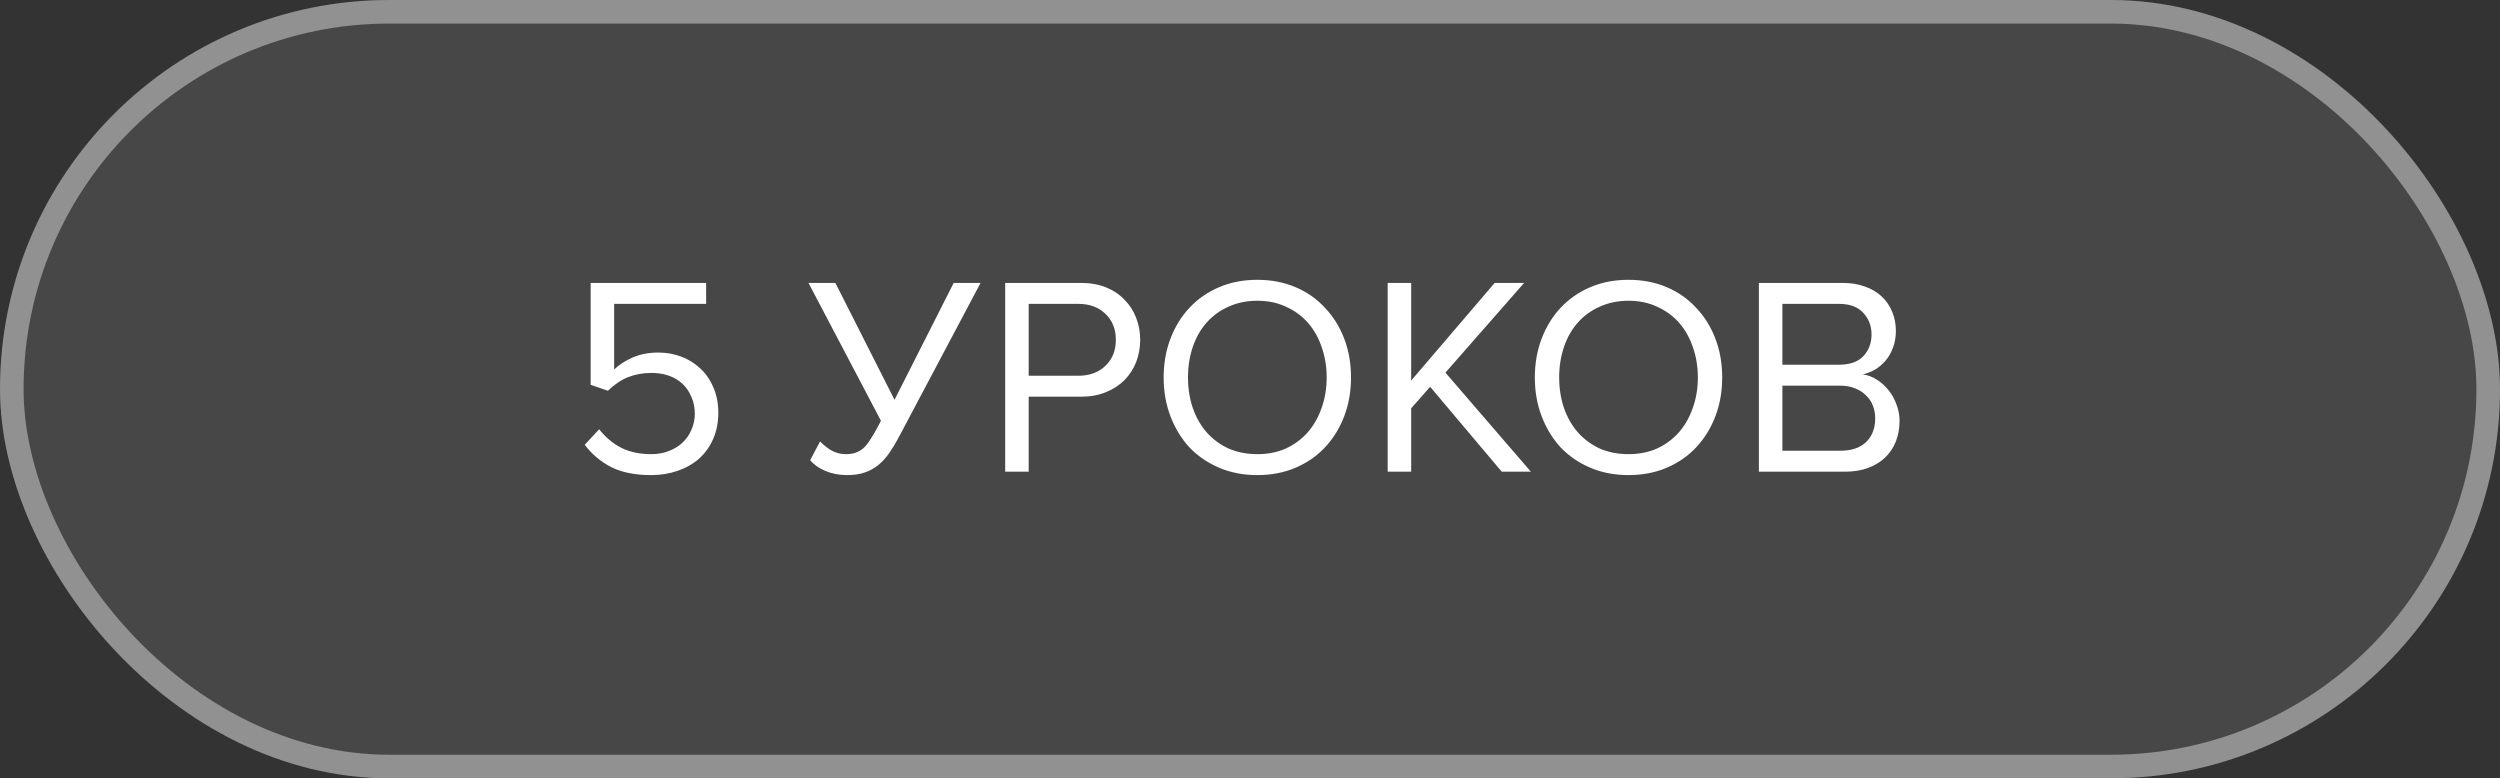
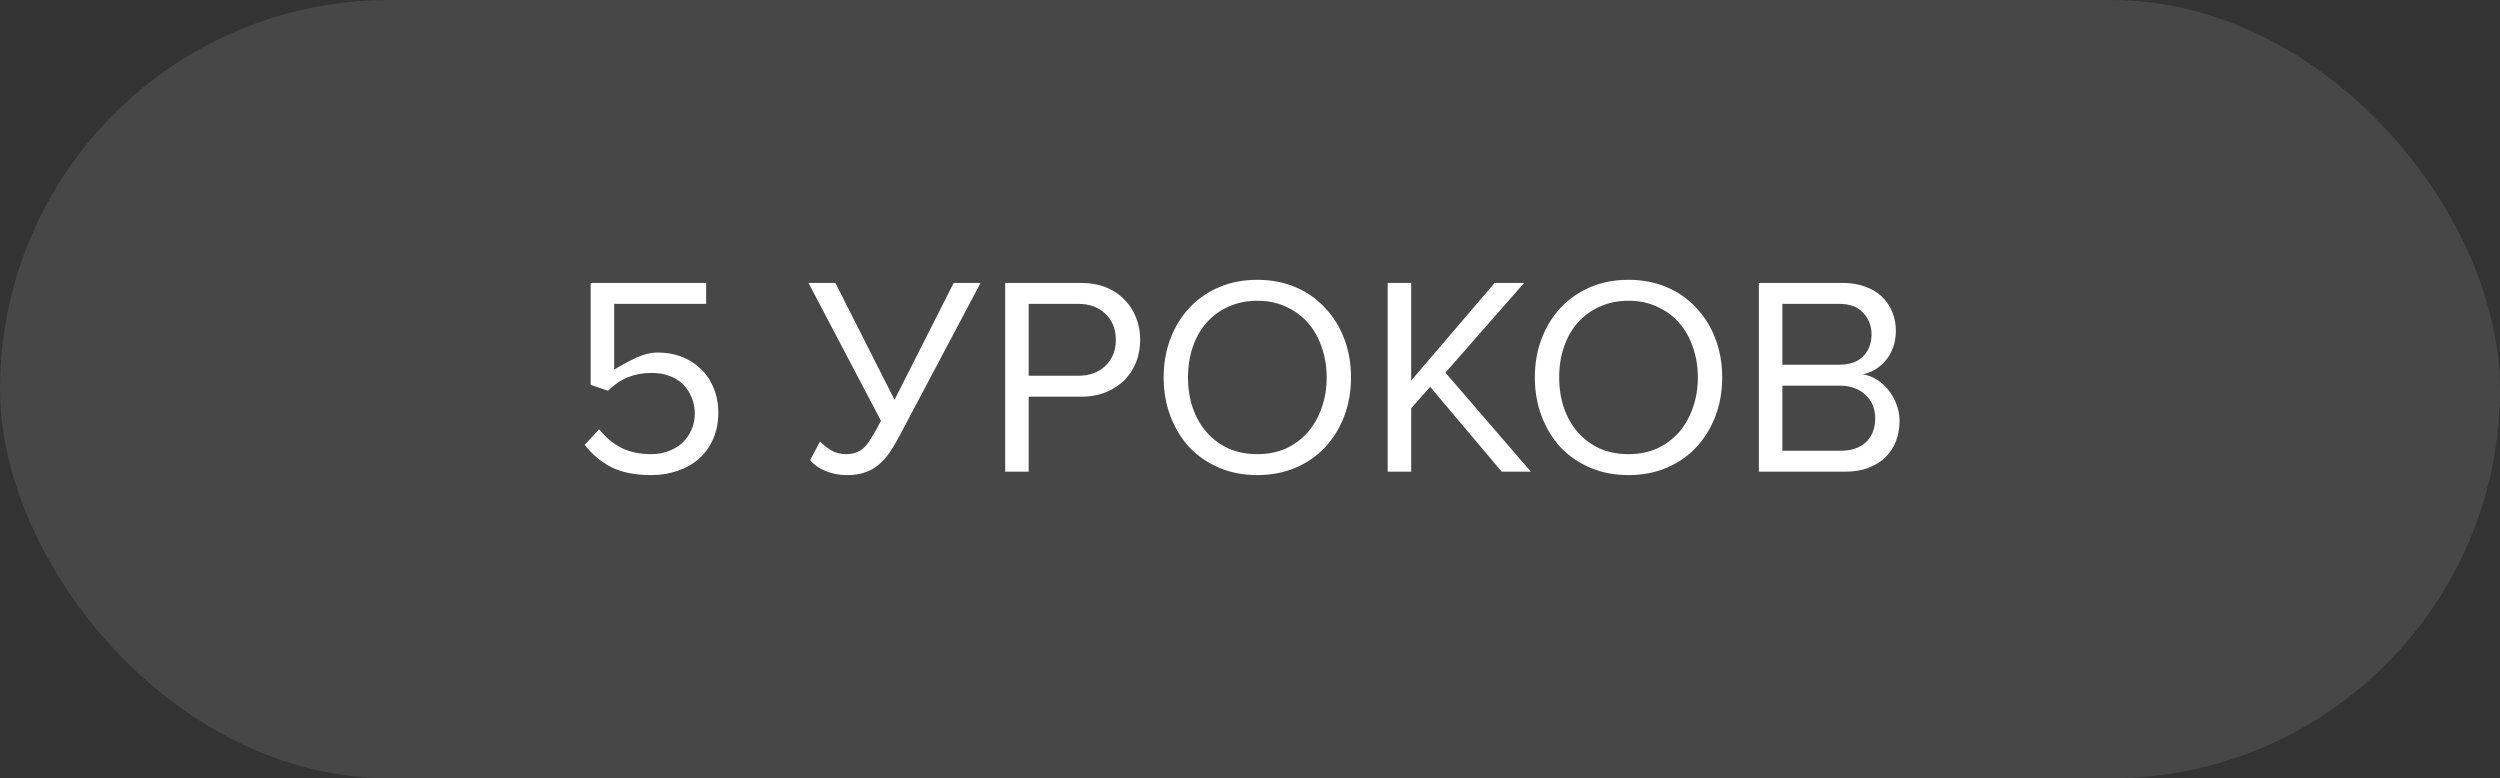
<svg xmlns="http://www.w3.org/2000/svg" width="106" height="33" viewBox="0 0 106 33" fill="none">
  <rect x="0" y="0" width="106" height="33" fill="#333333" stroke="none" />
  <rect width="106" height="33" rx="16.5" fill="white" fill-opacity="0.1" />
-   <rect x="0.5" y="0.5" width="105" height="32" rx="16" stroke="white" stroke-opacity="0.4" />
-   <path d="M27.612 20.144C26.932 20.144 26.368 20.032 25.92 19.808C25.472 19.576 25.096 19.26 24.792 18.86L25.404 18.2C25.668 18.536 25.976 18.796 26.328 18.98C26.688 19.164 27.116 19.256 27.612 19.256C27.884 19.256 28.132 19.212 28.356 19.124C28.588 19.036 28.784 18.916 28.944 18.764C29.104 18.612 29.228 18.432 29.316 18.224C29.412 18.008 29.46 17.78 29.46 17.54C29.46 17.276 29.412 17.04 29.316 16.832C29.228 16.616 29.104 16.432 28.944 16.28C28.784 16.128 28.592 16.012 28.368 15.932C28.144 15.852 27.896 15.812 27.624 15.812C27.264 15.812 26.932 15.872 26.628 15.992C26.332 16.112 26.048 16.304 25.776 16.568L25.044 16.316V11.996H29.94V12.884H26.04V15.668C26.232 15.476 26.488 15.308 26.808 15.164C27.136 15.02 27.504 14.948 27.912 14.948C28.248 14.948 28.568 15.004 28.872 15.116C29.176 15.228 29.444 15.392 29.676 15.608C29.916 15.824 30.104 16.092 30.24 16.412C30.384 16.732 30.456 17.096 30.456 17.504C30.456 17.912 30.384 18.28 30.24 18.608C30.096 18.936 29.896 19.216 29.64 19.448C29.384 19.672 29.08 19.844 28.728 19.964C28.384 20.084 28.012 20.144 27.612 20.144ZM35.912 20.144C35.576 20.144 35.268 20.084 34.988 19.964C34.708 19.844 34.496 19.692 34.352 19.508L34.772 18.716C34.916 18.868 35.076 18.996 35.252 19.1C35.436 19.204 35.64 19.256 35.864 19.256C36.024 19.256 36.16 19.236 36.272 19.196C36.392 19.156 36.504 19.092 36.608 19.004C36.712 18.908 36.808 18.788 36.896 18.644C36.992 18.5 37.096 18.324 37.208 18.116L37.352 17.84L34.28 11.996H35.42L37.928 16.952L40.436 11.996H41.576L38.084 18.584C37.956 18.824 37.824 19.04 37.688 19.232C37.552 19.424 37.4 19.588 37.232 19.724C37.064 19.86 36.872 19.964 36.656 20.036C36.448 20.108 36.2 20.144 35.912 20.144ZM42.62 20V11.996H45.836C46.236 11.996 46.592 12.06 46.904 12.188C47.216 12.316 47.476 12.492 47.684 12.716C47.9 12.932 48.064 13.188 48.176 13.484C48.288 13.772 48.344 14.08 48.344 14.408C48.344 14.736 48.288 15.048 48.176 15.344C48.064 15.632 47.9 15.888 47.684 16.112C47.468 16.328 47.204 16.5 46.892 16.628C46.58 16.756 46.228 16.82 45.836 16.82H43.616V20H42.62ZM45.716 15.932C46.196 15.932 46.58 15.792 46.868 15.512C47.164 15.232 47.312 14.864 47.312 14.408C47.312 13.952 47.164 13.584 46.868 13.304C46.58 13.024 46.196 12.884 45.716 12.884H43.616V15.932H45.716ZM53.311 20.144C52.719 20.144 52.179 20.04 51.691 19.832C51.203 19.624 50.783 19.336 50.431 18.968C50.087 18.592 49.819 18.152 49.627 17.648C49.435 17.144 49.339 16.596 49.339 16.004C49.339 15.412 49.435 14.864 49.627 14.36C49.819 13.856 50.087 13.42 50.431 13.052C50.783 12.676 51.203 12.384 51.691 12.176C52.179 11.968 52.719 11.864 53.311 11.864C53.903 11.864 54.443 11.968 54.931 12.176C55.419 12.384 55.835 12.676 56.179 13.052C56.531 13.42 56.803 13.856 56.995 14.36C57.187 14.864 57.283 15.412 57.283 16.004C57.283 16.596 57.187 17.144 56.995 17.648C56.803 18.152 56.531 18.592 56.179 18.968C55.835 19.336 55.419 19.624 54.931 19.832C54.443 20.04 53.903 20.144 53.311 20.144ZM53.311 19.256C53.759 19.256 54.163 19.176 54.523 19.016C54.883 18.848 55.191 18.62 55.447 18.332C55.703 18.036 55.899 17.692 56.035 17.3C56.179 16.9 56.251 16.468 56.251 16.004C56.251 15.54 56.179 15.108 56.035 14.708C55.899 14.308 55.703 13.964 55.447 13.676C55.191 13.388 54.883 13.164 54.523 13.004C54.163 12.836 53.759 12.752 53.311 12.752C52.863 12.752 52.455 12.836 52.087 13.004C51.727 13.164 51.419 13.388 51.163 13.676C50.907 13.964 50.711 14.308 50.575 14.708C50.439 15.108 50.371 15.54 50.371 16.004C50.371 16.468 50.439 16.9 50.575 17.3C50.711 17.692 50.907 18.036 51.163 18.332C51.419 18.62 51.727 18.848 52.087 19.016C52.455 19.176 52.863 19.256 53.311 19.256ZM63.674 20L60.638 16.4L59.834 17.312V20H58.838V11.996H59.834V16.136L63.374 11.996H64.622L61.286 15.8L64.91 20H63.674ZM69.049 20.144C68.457 20.144 67.917 20.04 67.429 19.832C66.941 19.624 66.521 19.336 66.169 18.968C65.825 18.592 65.557 18.152 65.365 17.648C65.173 17.144 65.077 16.596 65.077 16.004C65.077 15.412 65.173 14.864 65.365 14.36C65.557 13.856 65.825 13.42 66.169 13.052C66.521 12.676 66.941 12.384 67.429 12.176C67.917 11.968 68.457 11.864 69.049 11.864C69.641 11.864 70.181 11.968 70.669 12.176C71.157 12.384 71.573 12.676 71.917 13.052C72.269 13.42 72.541 13.856 72.733 14.36C72.925 14.864 73.021 15.412 73.021 16.004C73.021 16.596 72.925 17.144 72.733 17.648C72.541 18.152 72.269 18.592 71.917 18.968C71.573 19.336 71.157 19.624 70.669 19.832C70.181 20.04 69.641 20.144 69.049 20.144ZM69.049 19.256C69.497 19.256 69.901 19.176 70.261 19.016C70.621 18.848 70.929 18.62 71.185 18.332C71.441 18.036 71.637 17.692 71.773 17.3C71.917 16.9 71.989 16.468 71.989 16.004C71.989 15.54 71.917 15.108 71.773 14.708C71.637 14.308 71.441 13.964 71.185 13.676C70.929 13.388 70.621 13.164 70.261 13.004C69.901 12.836 69.497 12.752 69.049 12.752C68.601 12.752 68.193 12.836 67.825 13.004C67.465 13.164 67.157 13.388 66.901 13.676C66.645 13.964 66.449 14.308 66.313 14.708C66.177 15.108 66.109 15.54 66.109 16.004C66.109 16.468 66.177 16.9 66.313 17.3C66.449 17.692 66.645 18.036 66.901 18.332C67.157 18.62 67.465 18.848 67.825 19.016C68.193 19.176 68.601 19.256 69.049 19.256ZM74.577 20V11.996H78.141C78.485 11.996 78.797 12.048 79.077 12.152C79.357 12.248 79.593 12.388 79.785 12.572C79.977 12.748 80.125 12.964 80.229 13.22C80.333 13.468 80.385 13.74 80.385 14.036C80.385 14.292 80.345 14.524 80.265 14.732C80.193 14.94 80.089 15.124 79.953 15.284C79.825 15.436 79.677 15.564 79.509 15.668C79.341 15.764 79.165 15.832 78.981 15.872C79.197 15.904 79.397 15.98 79.581 16.1C79.773 16.22 79.937 16.368 80.073 16.544C80.217 16.72 80.329 16.92 80.409 17.144C80.497 17.368 80.541 17.6 80.541 17.84C80.541 18.16 80.489 18.452 80.385 18.716C80.281 18.98 80.129 19.208 79.929 19.4C79.729 19.592 79.485 19.74 79.197 19.844C78.917 19.948 78.593 20 78.225 20H74.577ZM77.973 15.464C78.429 15.464 78.773 15.344 79.005 15.104C79.237 14.856 79.353 14.548 79.353 14.18C79.353 13.82 79.237 13.516 79.005 13.268C78.773 13.012 78.429 12.884 77.973 12.884H75.573V15.464H77.973ZM78.021 19.112C78.493 19.112 78.857 18.992 79.113 18.752C79.377 18.504 79.509 18.164 79.509 17.732C79.509 17.548 79.477 17.372 79.413 17.204C79.349 17.036 79.253 16.892 79.125 16.772C79.005 16.644 78.853 16.544 78.669 16.472C78.485 16.392 78.269 16.352 78.021 16.352H75.573V19.112H78.021Z" fill="white" />
+   <path d="M27.612 20.144C26.932 20.144 26.368 20.032 25.92 19.808C25.472 19.576 25.096 19.26 24.792 18.86L25.404 18.2C25.668 18.536 25.976 18.796 26.328 18.98C26.688 19.164 27.116 19.256 27.612 19.256C27.884 19.256 28.132 19.212 28.356 19.124C28.588 19.036 28.784 18.916 28.944 18.764C29.104 18.612 29.228 18.432 29.316 18.224C29.412 18.008 29.46 17.78 29.46 17.54C29.46 17.276 29.412 17.04 29.316 16.832C29.228 16.616 29.104 16.432 28.944 16.28C28.784 16.128 28.592 16.012 28.368 15.932C28.144 15.852 27.896 15.812 27.624 15.812C27.264 15.812 26.932 15.872 26.628 15.992C26.332 16.112 26.048 16.304 25.776 16.568L25.044 16.316V11.996H29.94V12.884H26.04V15.668C27.136 15.02 27.504 14.948 27.912 14.948C28.248 14.948 28.568 15.004 28.872 15.116C29.176 15.228 29.444 15.392 29.676 15.608C29.916 15.824 30.104 16.092 30.24 16.412C30.384 16.732 30.456 17.096 30.456 17.504C30.456 17.912 30.384 18.28 30.24 18.608C30.096 18.936 29.896 19.216 29.64 19.448C29.384 19.672 29.08 19.844 28.728 19.964C28.384 20.084 28.012 20.144 27.612 20.144ZM35.912 20.144C35.576 20.144 35.268 20.084 34.988 19.964C34.708 19.844 34.496 19.692 34.352 19.508L34.772 18.716C34.916 18.868 35.076 18.996 35.252 19.1C35.436 19.204 35.64 19.256 35.864 19.256C36.024 19.256 36.16 19.236 36.272 19.196C36.392 19.156 36.504 19.092 36.608 19.004C36.712 18.908 36.808 18.788 36.896 18.644C36.992 18.5 37.096 18.324 37.208 18.116L37.352 17.84L34.28 11.996H35.42L37.928 16.952L40.436 11.996H41.576L38.084 18.584C37.956 18.824 37.824 19.04 37.688 19.232C37.552 19.424 37.4 19.588 37.232 19.724C37.064 19.86 36.872 19.964 36.656 20.036C36.448 20.108 36.2 20.144 35.912 20.144ZM42.62 20V11.996H45.836C46.236 11.996 46.592 12.06 46.904 12.188C47.216 12.316 47.476 12.492 47.684 12.716C47.9 12.932 48.064 13.188 48.176 13.484C48.288 13.772 48.344 14.08 48.344 14.408C48.344 14.736 48.288 15.048 48.176 15.344C48.064 15.632 47.9 15.888 47.684 16.112C47.468 16.328 47.204 16.5 46.892 16.628C46.58 16.756 46.228 16.82 45.836 16.82H43.616V20H42.62ZM45.716 15.932C46.196 15.932 46.58 15.792 46.868 15.512C47.164 15.232 47.312 14.864 47.312 14.408C47.312 13.952 47.164 13.584 46.868 13.304C46.58 13.024 46.196 12.884 45.716 12.884H43.616V15.932H45.716ZM53.311 20.144C52.719 20.144 52.179 20.04 51.691 19.832C51.203 19.624 50.783 19.336 50.431 18.968C50.087 18.592 49.819 18.152 49.627 17.648C49.435 17.144 49.339 16.596 49.339 16.004C49.339 15.412 49.435 14.864 49.627 14.36C49.819 13.856 50.087 13.42 50.431 13.052C50.783 12.676 51.203 12.384 51.691 12.176C52.179 11.968 52.719 11.864 53.311 11.864C53.903 11.864 54.443 11.968 54.931 12.176C55.419 12.384 55.835 12.676 56.179 13.052C56.531 13.42 56.803 13.856 56.995 14.36C57.187 14.864 57.283 15.412 57.283 16.004C57.283 16.596 57.187 17.144 56.995 17.648C56.803 18.152 56.531 18.592 56.179 18.968C55.835 19.336 55.419 19.624 54.931 19.832C54.443 20.04 53.903 20.144 53.311 20.144ZM53.311 19.256C53.759 19.256 54.163 19.176 54.523 19.016C54.883 18.848 55.191 18.62 55.447 18.332C55.703 18.036 55.899 17.692 56.035 17.3C56.179 16.9 56.251 16.468 56.251 16.004C56.251 15.54 56.179 15.108 56.035 14.708C55.899 14.308 55.703 13.964 55.447 13.676C55.191 13.388 54.883 13.164 54.523 13.004C54.163 12.836 53.759 12.752 53.311 12.752C52.863 12.752 52.455 12.836 52.087 13.004C51.727 13.164 51.419 13.388 51.163 13.676C50.907 13.964 50.711 14.308 50.575 14.708C50.439 15.108 50.371 15.54 50.371 16.004C50.371 16.468 50.439 16.9 50.575 17.3C50.711 17.692 50.907 18.036 51.163 18.332C51.419 18.62 51.727 18.848 52.087 19.016C52.455 19.176 52.863 19.256 53.311 19.256ZM63.674 20L60.638 16.4L59.834 17.312V20H58.838V11.996H59.834V16.136L63.374 11.996H64.622L61.286 15.8L64.91 20H63.674ZM69.049 20.144C68.457 20.144 67.917 20.04 67.429 19.832C66.941 19.624 66.521 19.336 66.169 18.968C65.825 18.592 65.557 18.152 65.365 17.648C65.173 17.144 65.077 16.596 65.077 16.004C65.077 15.412 65.173 14.864 65.365 14.36C65.557 13.856 65.825 13.42 66.169 13.052C66.521 12.676 66.941 12.384 67.429 12.176C67.917 11.968 68.457 11.864 69.049 11.864C69.641 11.864 70.181 11.968 70.669 12.176C71.157 12.384 71.573 12.676 71.917 13.052C72.269 13.42 72.541 13.856 72.733 14.36C72.925 14.864 73.021 15.412 73.021 16.004C73.021 16.596 72.925 17.144 72.733 17.648C72.541 18.152 72.269 18.592 71.917 18.968C71.573 19.336 71.157 19.624 70.669 19.832C70.181 20.04 69.641 20.144 69.049 20.144ZM69.049 19.256C69.497 19.256 69.901 19.176 70.261 19.016C70.621 18.848 70.929 18.62 71.185 18.332C71.441 18.036 71.637 17.692 71.773 17.3C71.917 16.9 71.989 16.468 71.989 16.004C71.989 15.54 71.917 15.108 71.773 14.708C71.637 14.308 71.441 13.964 71.185 13.676C70.929 13.388 70.621 13.164 70.261 13.004C69.901 12.836 69.497 12.752 69.049 12.752C68.601 12.752 68.193 12.836 67.825 13.004C67.465 13.164 67.157 13.388 66.901 13.676C66.645 13.964 66.449 14.308 66.313 14.708C66.177 15.108 66.109 15.54 66.109 16.004C66.109 16.468 66.177 16.9 66.313 17.3C66.449 17.692 66.645 18.036 66.901 18.332C67.157 18.62 67.465 18.848 67.825 19.016C68.193 19.176 68.601 19.256 69.049 19.256ZM74.577 20V11.996H78.141C78.485 11.996 78.797 12.048 79.077 12.152C79.357 12.248 79.593 12.388 79.785 12.572C79.977 12.748 80.125 12.964 80.229 13.22C80.333 13.468 80.385 13.74 80.385 14.036C80.385 14.292 80.345 14.524 80.265 14.732C80.193 14.94 80.089 15.124 79.953 15.284C79.825 15.436 79.677 15.564 79.509 15.668C79.341 15.764 79.165 15.832 78.981 15.872C79.197 15.904 79.397 15.98 79.581 16.1C79.773 16.22 79.937 16.368 80.073 16.544C80.217 16.72 80.329 16.92 80.409 17.144C80.497 17.368 80.541 17.6 80.541 17.84C80.541 18.16 80.489 18.452 80.385 18.716C80.281 18.98 80.129 19.208 79.929 19.4C79.729 19.592 79.485 19.74 79.197 19.844C78.917 19.948 78.593 20 78.225 20H74.577ZM77.973 15.464C78.429 15.464 78.773 15.344 79.005 15.104C79.237 14.856 79.353 14.548 79.353 14.18C79.353 13.82 79.237 13.516 79.005 13.268C78.773 13.012 78.429 12.884 77.973 12.884H75.573V15.464H77.973ZM78.021 19.112C78.493 19.112 78.857 18.992 79.113 18.752C79.377 18.504 79.509 18.164 79.509 17.732C79.509 17.548 79.477 17.372 79.413 17.204C79.349 17.036 79.253 16.892 79.125 16.772C79.005 16.644 78.853 16.544 78.669 16.472C78.485 16.392 78.269 16.352 78.021 16.352H75.573V19.112H78.021Z" fill="white" />
</svg>